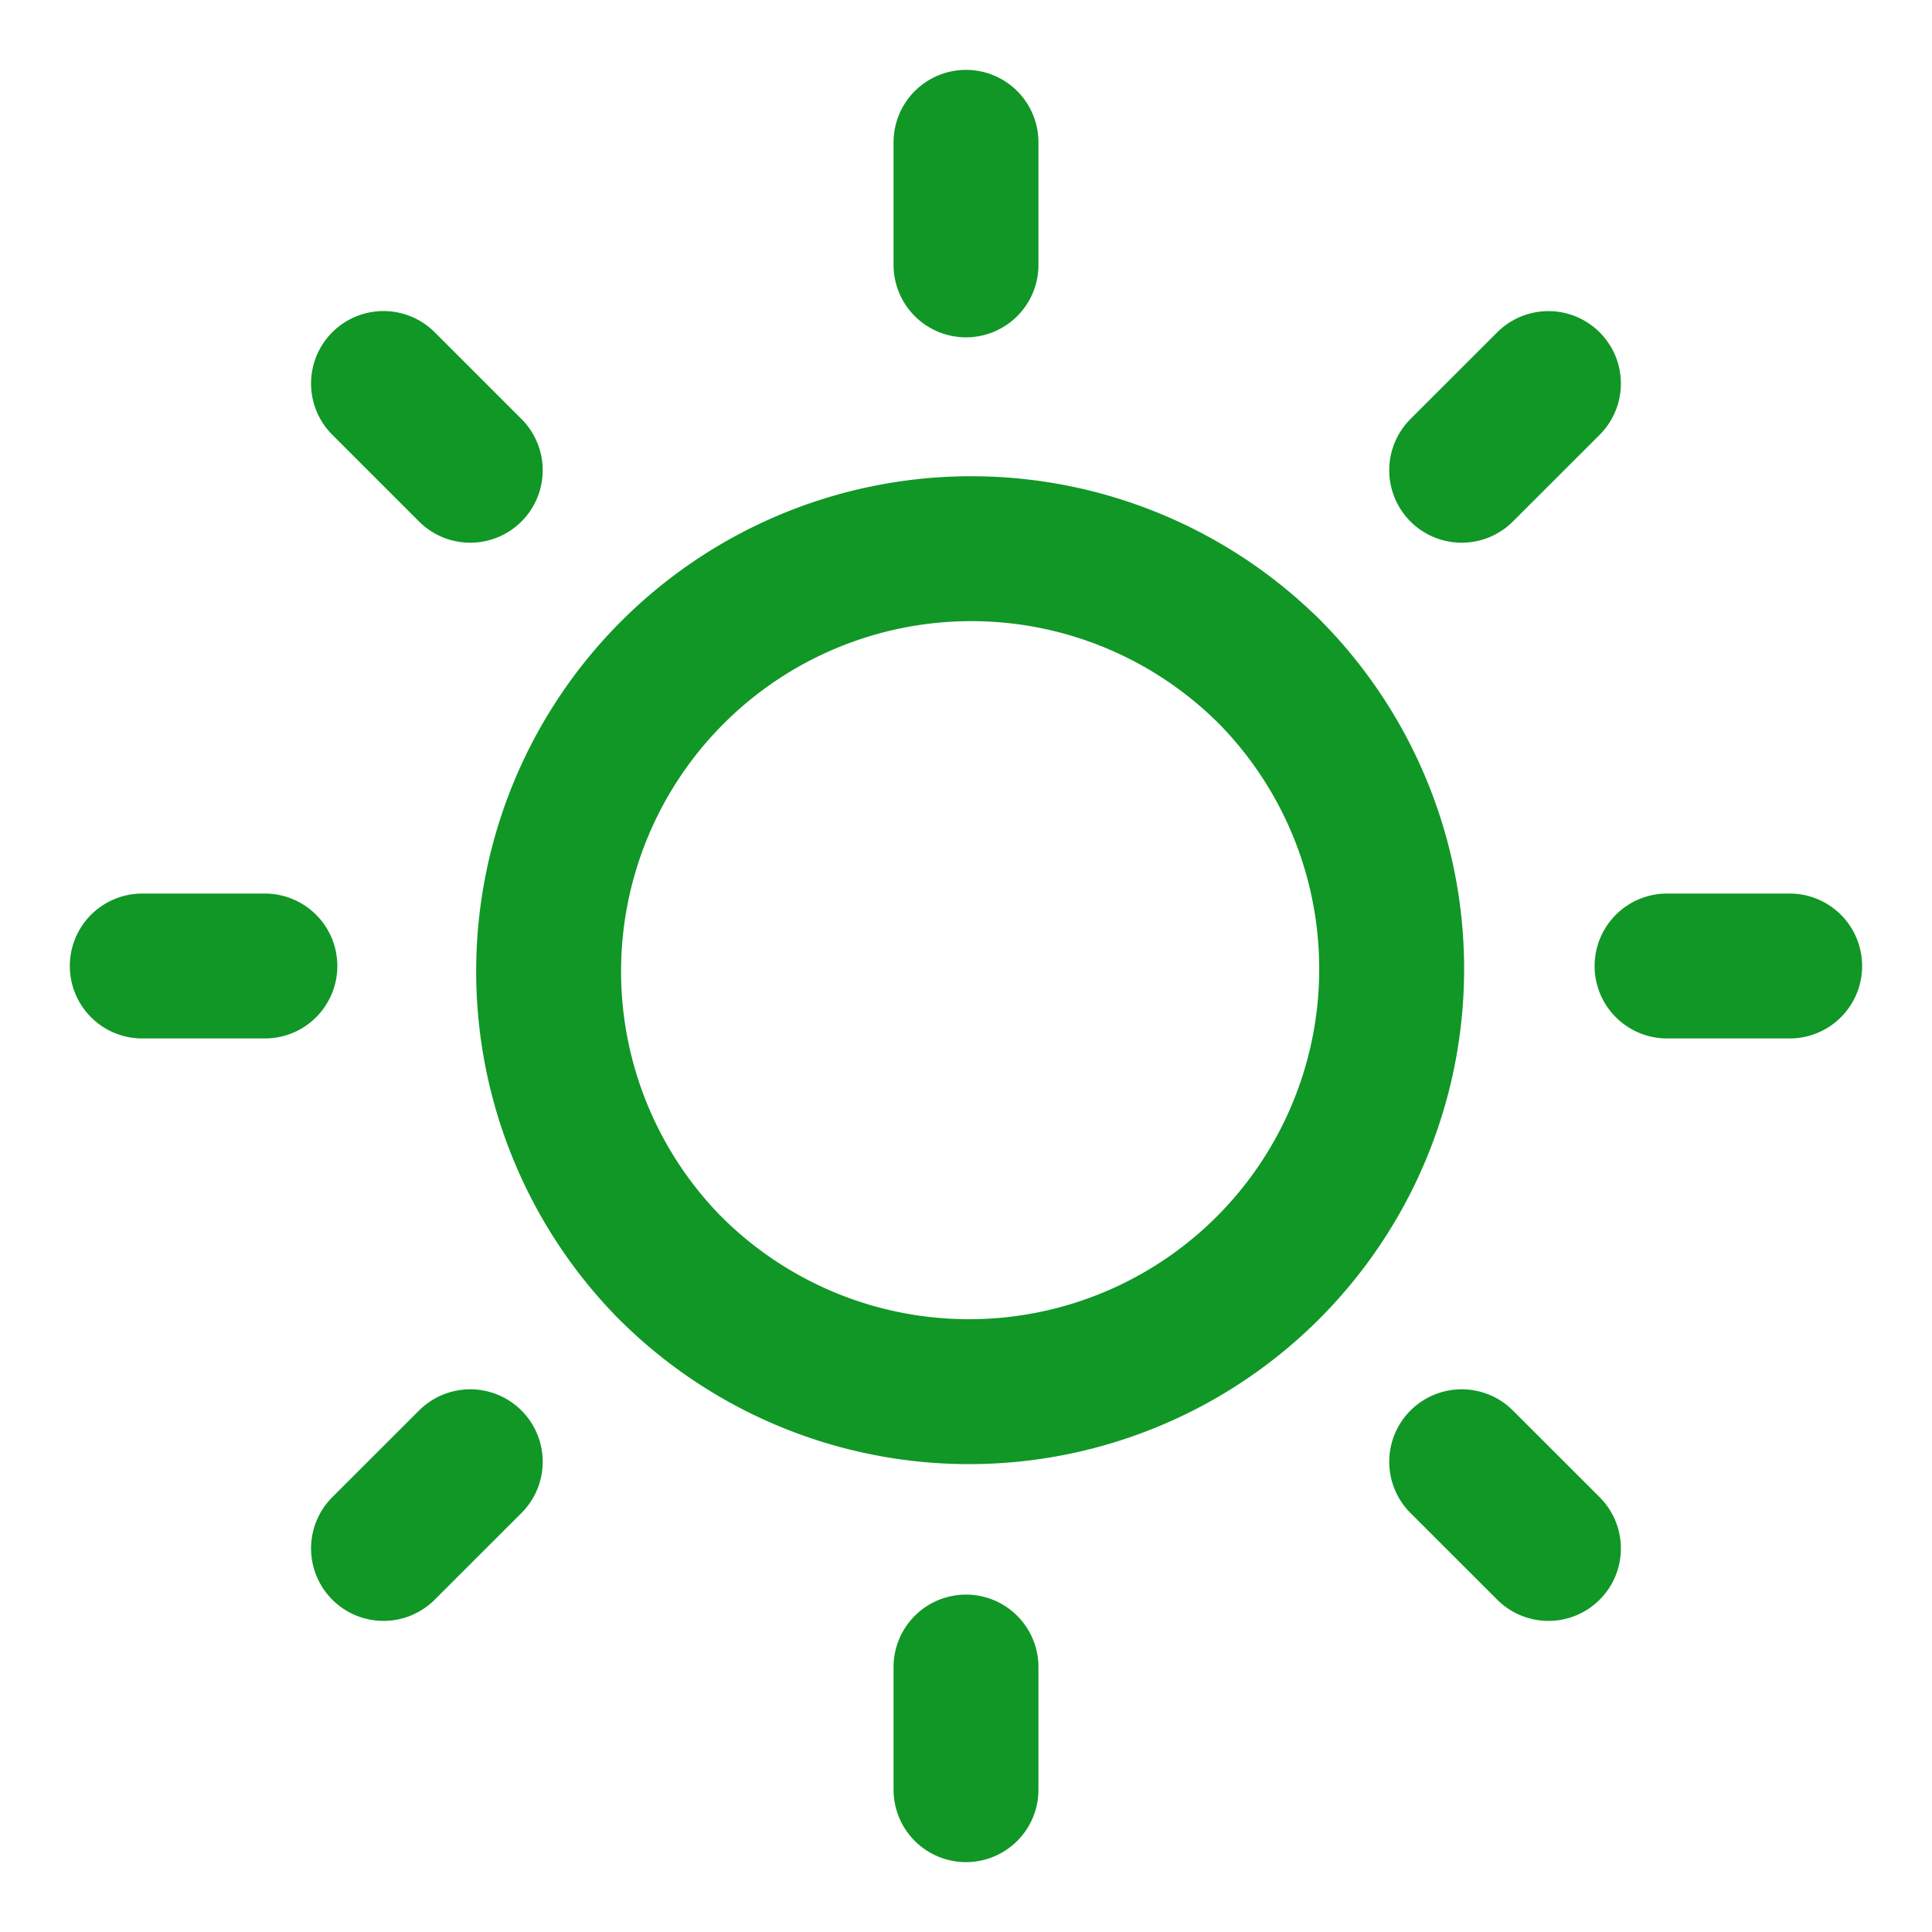
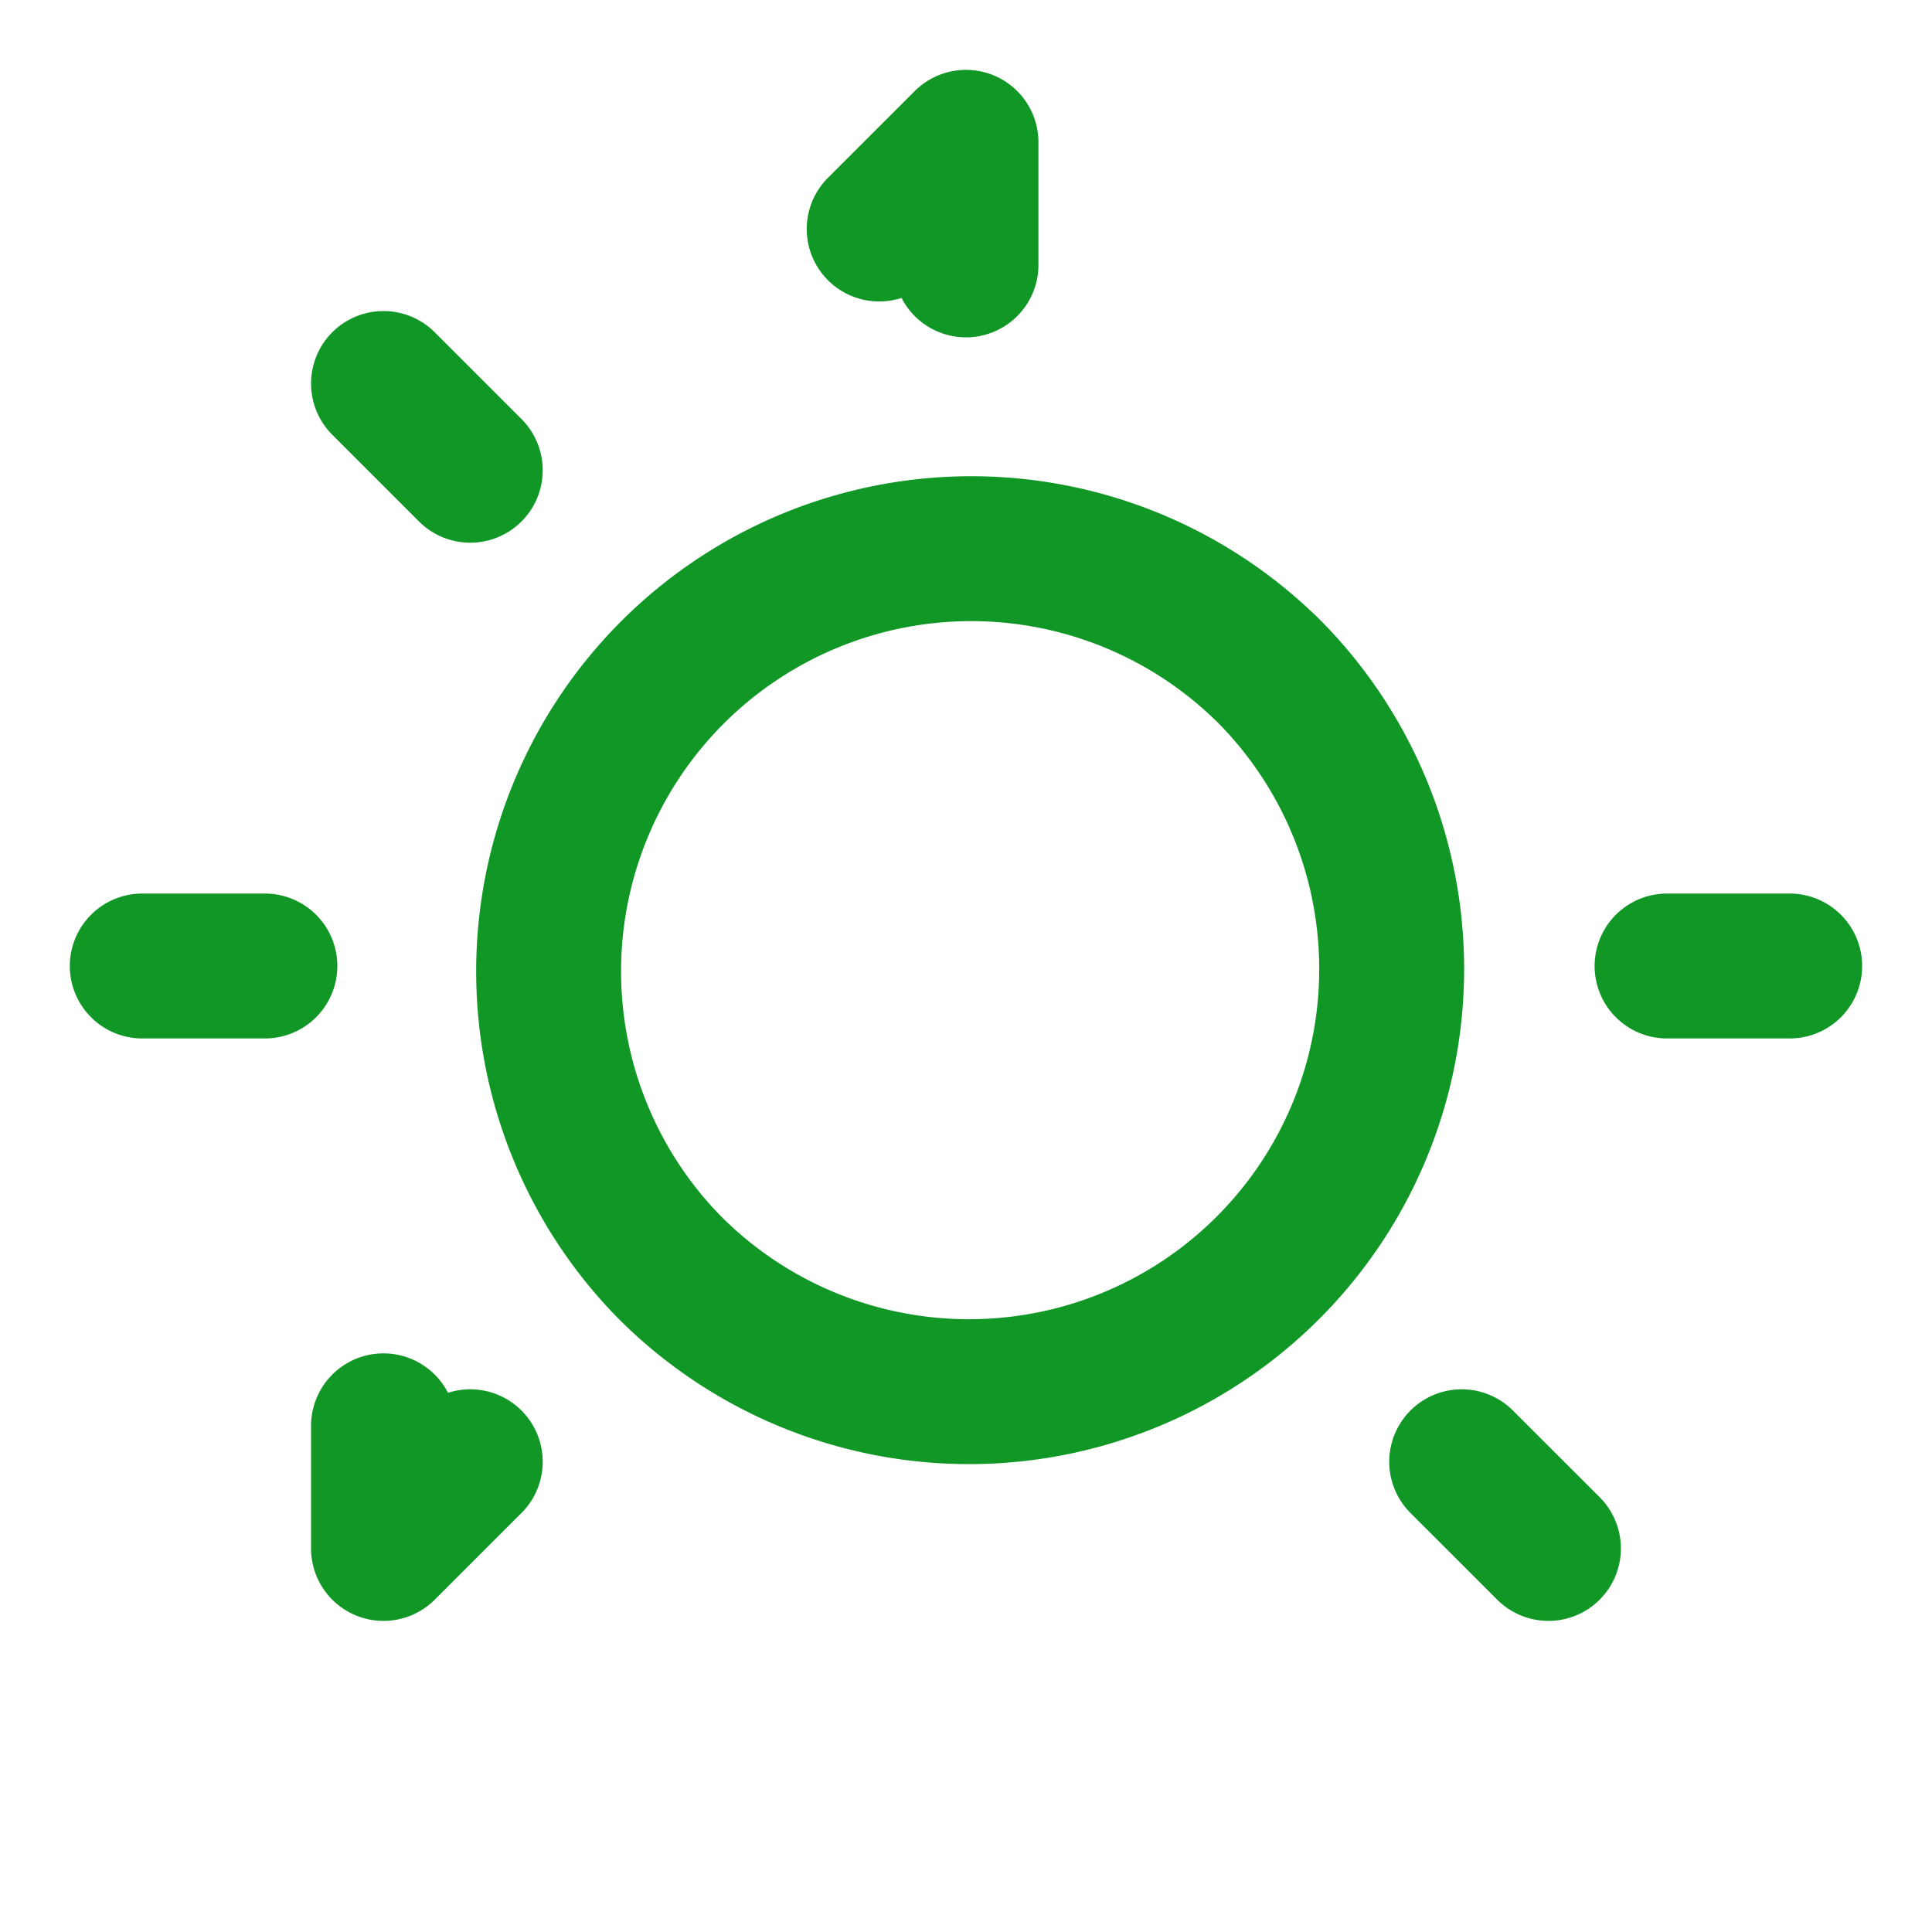
<svg xmlns="http://www.w3.org/2000/svg" width="30" height="30" fill="none">
-   <path d="M15 4.113V2.21M7.302 22.698l-1.347 1.346M15 27.79v-1.904m9.044-19.93l-1.347 1.346M25.886 15h1.904m-5.093 7.698l1.347 1.346M2.209 15h1.904m1.842-9.045l1.347 1.347m12.338 3.057a6.563 6.563 0 1 1-9.281 9.281 6.563 6.563 0 0 1 9.28-9.28z" stroke="#109726" stroke-width="2.25" stroke-linecap="round" stroke-linejoin="round" />
+   <path d="M15 4.113V2.21M7.302 22.698l-1.347 1.346v-1.904m9.044-19.93l-1.347 1.346M25.886 15h1.904m-5.093 7.698l1.347 1.346M2.209 15h1.904m1.842-9.045l1.347 1.347m12.338 3.057a6.563 6.563 0 1 1-9.281 9.281 6.563 6.563 0 0 1 9.28-9.28z" stroke="#109726" stroke-width="2.25" stroke-linecap="round" stroke-linejoin="round" />
</svg>